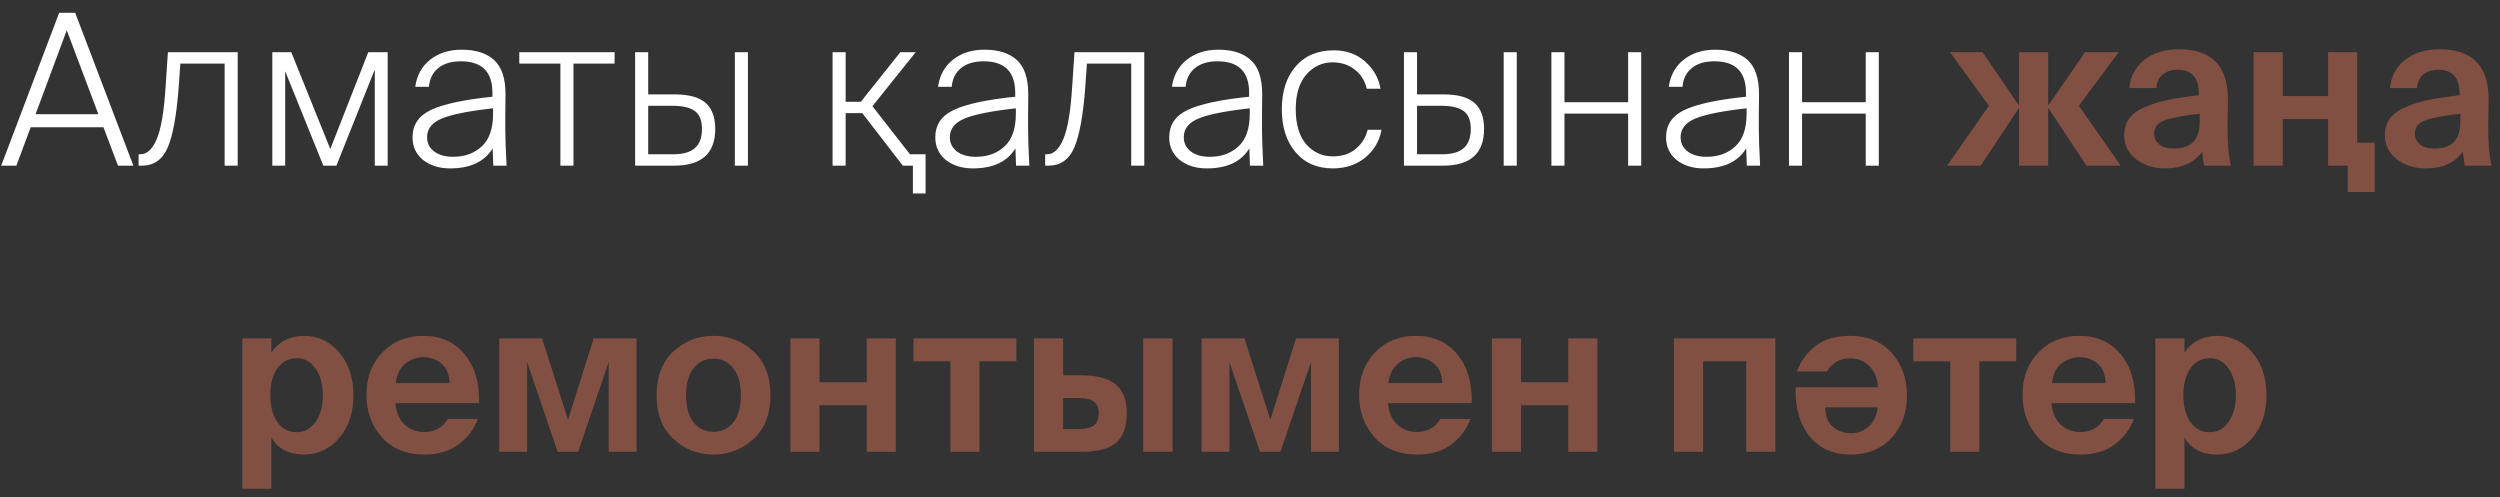
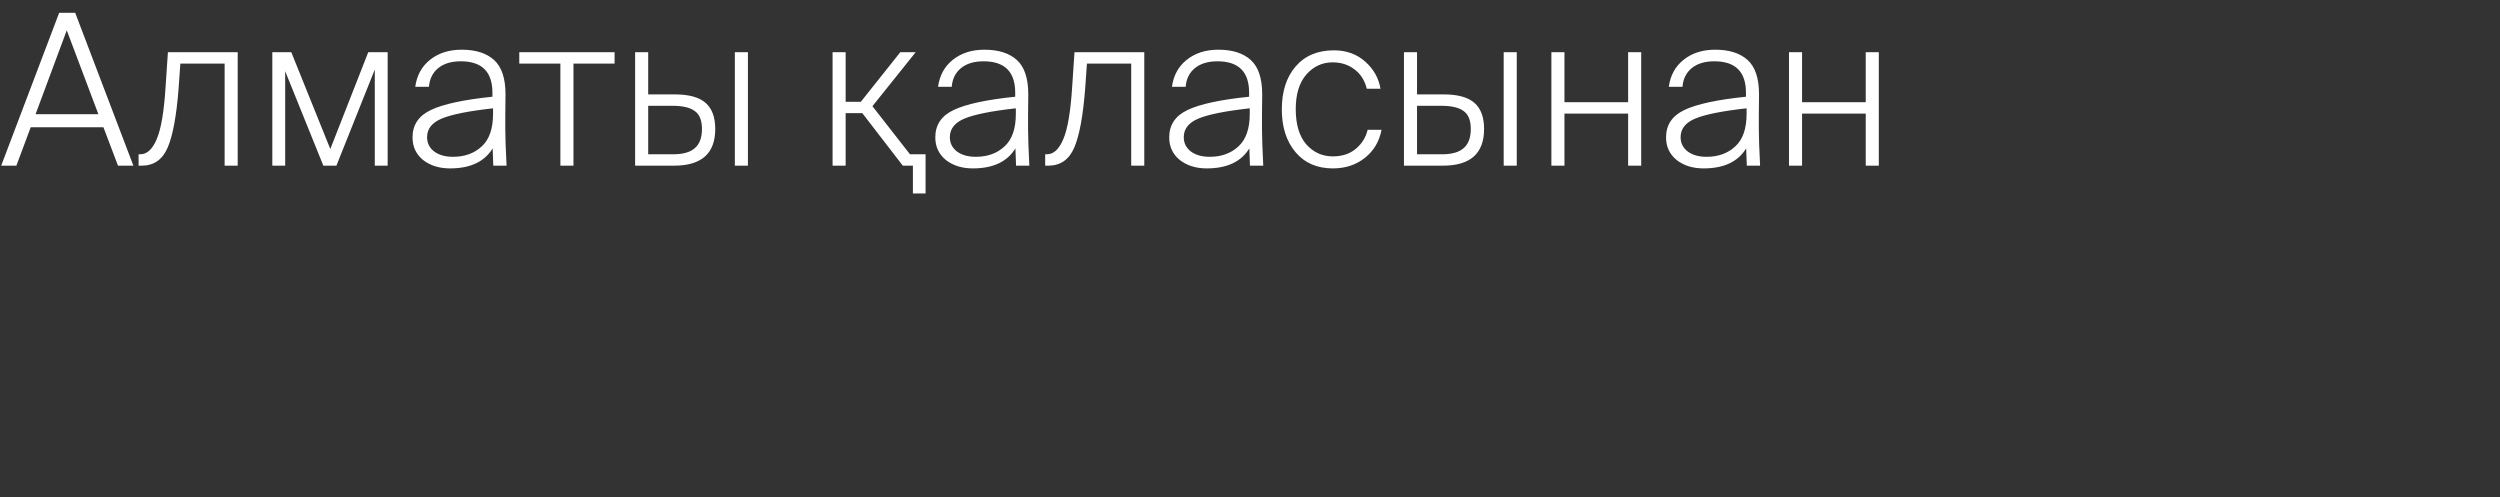
<svg xmlns="http://www.w3.org/2000/svg" width="166" height="33" viewBox="0 0 166 33" fill="none">
  <rect x="0" y="0" width="166" height="33" fill="#333333" stroke="none" />
  <path d="M0.079 11L3.929 0.85H4.993L8.857 11H7.835L6.869 8.452H2.039L1.087 11H0.079ZM4.433 2.012L2.361 7.584H6.533L4.433 2.012ZM9.413 11H9.203V10.244H9.315C9.763 10.244 10.127 9.908 10.407 9.236C10.696 8.564 10.892 7.407 10.995 5.764L11.149 3.468H15.783V11H14.915V4.224H11.975L11.863 5.82C11.723 7.668 11.48 8.993 11.135 9.796C10.789 10.599 10.215 11 9.413 11ZM18.936 11H18.082V3.468H19.342L21.932 9.894L24.452 3.468H25.74V11H24.886V4.616L22.338 11H21.47L18.936 4.728V11ZM28.358 9.11C28.358 9.502 28.516 9.819 28.834 10.062C29.151 10.295 29.566 10.412 30.079 10.412C30.854 10.412 31.489 10.183 31.983 9.726C32.487 9.269 32.739 8.545 32.739 7.556V7.192C31.143 7.369 30.014 7.593 29.352 7.864C28.689 8.135 28.358 8.55 28.358 9.11ZM32.754 11L32.712 9.852C32.17 10.739 31.227 11.182 29.884 11.182C29.165 11.182 28.567 10.995 28.091 10.622C27.625 10.239 27.392 9.74 27.392 9.124C27.392 8.293 27.797 7.687 28.61 7.304C29.431 6.912 30.794 6.618 32.697 6.422V6.156C32.697 4.765 31.997 4.07 30.598 4.07C29.963 4.07 29.459 4.224 29.085 4.532C28.721 4.84 28.521 5.251 28.483 5.764H27.573C27.676 5.008 28.003 4.411 28.553 3.972C29.113 3.524 29.814 3.3 30.654 3.3C31.587 3.3 32.306 3.529 32.809 3.986C33.313 4.443 33.566 5.204 33.566 6.268C33.566 6.66 33.561 7.108 33.551 7.612C33.551 8.107 33.551 8.433 33.551 8.592C33.551 9.096 33.58 9.899 33.636 11H32.754ZM38.078 11H37.21V4.224H34.48V3.468H40.808V4.224H38.078V11ZM44.762 11H42.172V3.468H43.04V6.268H44.818C45.742 6.268 46.419 6.455 46.848 6.828C47.278 7.201 47.492 7.78 47.492 8.564C47.492 10.188 46.582 11 44.762 11ZM43.04 7.024V10.244H44.706C45.35 10.244 45.826 10.109 46.134 9.838C46.452 9.567 46.61 9.143 46.61 8.564C46.61 7.995 46.452 7.598 46.134 7.374C45.826 7.141 45.327 7.024 44.636 7.024H43.04ZM49.662 11H48.794V3.468H49.662V11ZM61.458 12.848H60.617V11H59.946L57.258 7.514H56.151V11H55.283V3.468H56.151V6.758H57.16L59.778 3.468H60.8L57.929 7.052L60.422 10.244H61.458V12.848ZM63.07 9.11C63.07 9.502 63.229 9.819 63.546 10.062C63.864 10.295 64.279 10.412 64.792 10.412C65.567 10.412 66.202 10.183 66.696 9.726C67.2 9.269 67.452 8.545 67.452 7.556V7.192C65.856 7.369 64.727 7.593 64.064 7.864C63.402 8.135 63.07 8.55 63.07 9.11ZM67.466 11L67.424 9.852C66.883 10.739 65.94 11.182 64.596 11.182C63.878 11.182 63.28 10.995 62.804 10.622C62.338 10.239 62.104 9.74 62.104 9.124C62.104 8.293 62.51 7.687 63.322 7.304C64.144 6.912 65.506 6.618 67.41 6.422V6.156C67.41 4.765 66.71 4.07 65.31 4.07C64.676 4.07 64.172 4.224 63.798 4.532C63.434 4.84 63.234 5.251 63.196 5.764H62.286C62.389 5.008 62.716 4.411 63.266 3.972C63.826 3.524 64.526 3.3 65.366 3.3C66.3 3.3 67.018 3.529 67.522 3.986C68.026 4.443 68.278 5.204 68.278 6.268C68.278 6.66 68.274 7.108 68.264 7.612C68.264 8.107 68.264 8.433 68.264 8.592C68.264 9.096 68.292 9.899 68.348 11H67.466ZM69.61 11H69.4V10.244H69.512C69.96 10.244 70.324 9.908 70.604 9.236C70.893 8.564 71.089 7.407 71.192 5.764L71.346 3.468H75.98V11H75.112V4.224H72.172L72.06 5.82C71.92 7.668 71.677 8.993 71.332 9.796C70.987 10.599 70.413 11 69.61 11ZM78.602 9.11C78.602 9.502 78.76 9.819 79.078 10.062C79.395 10.295 79.81 10.412 80.324 10.412C81.098 10.412 81.733 10.183 82.228 9.726C82.732 9.269 82.984 8.545 82.984 7.556V7.192C81.388 7.369 80.258 7.593 79.596 7.864C78.933 8.135 78.602 8.55 78.602 9.11ZM82.998 11L82.956 9.852C82.414 10.739 81.472 11.182 80.128 11.182C79.409 11.182 78.812 10.995 78.336 10.622C77.869 10.239 77.636 9.74 77.636 9.124C77.636 8.293 78.042 7.687 78.854 7.304C79.675 6.912 81.038 6.618 82.942 6.422V6.156C82.942 4.765 82.242 4.07 80.842 4.07C80.207 4.07 79.703 4.224 79.33 4.532C78.966 4.84 78.765 5.251 78.728 5.764H77.818C77.92 5.008 78.247 4.411 78.798 3.972C79.358 3.524 80.058 3.3 80.898 3.3C81.831 3.3 82.55 3.529 83.054 3.986C83.558 4.443 83.81 5.204 83.81 6.268C83.81 6.66 83.805 7.108 83.796 7.612C83.796 8.107 83.796 8.433 83.796 8.592C83.796 9.096 83.824 9.899 83.88 11H82.998ZM88.571 3.342C89.392 3.342 90.083 3.589 90.643 4.084C91.203 4.579 91.544 5.181 91.665 5.89H90.755C90.615 5.33 90.34 4.901 89.929 4.602C89.528 4.294 89.047 4.14 88.487 4.14C87.796 4.14 87.213 4.411 86.737 4.952C86.27 5.493 86.037 6.259 86.037 7.248C86.037 8.265 86.27 9.045 86.737 9.586C87.213 10.118 87.801 10.384 88.501 10.384C89.117 10.384 89.626 10.216 90.027 9.88C90.428 9.544 90.69 9.124 90.811 8.62H91.735C91.586 9.395 91.217 10.015 90.629 10.482C90.041 10.949 89.332 11.182 88.501 11.182C87.456 11.182 86.63 10.823 86.023 10.104C85.416 9.385 85.113 8.438 85.113 7.262C85.113 6.077 85.416 5.129 86.023 4.42C86.639 3.701 87.489 3.342 88.571 3.342ZM95.813 11H93.223V3.468H94.091V6.268H95.869C96.793 6.268 97.47 6.455 97.899 6.828C98.328 7.201 98.543 7.78 98.543 8.564C98.543 10.188 97.633 11 95.813 11ZM94.091 7.024V10.244H95.757C96.401 10.244 96.877 10.109 97.185 9.838C97.502 9.567 97.661 9.143 97.661 8.564C97.661 7.995 97.502 7.598 97.185 7.374C96.877 7.141 96.378 7.024 95.687 7.024H94.091ZM100.713 11H99.845V3.468H100.713V11ZM103.88 11H103.012V3.468H103.88V6.786H108.108V3.468H108.976V11H108.108V7.542H103.88V11ZM111.592 9.11C111.592 9.502 111.751 9.819 112.068 10.062C112.385 10.295 112.801 10.412 113.314 10.412C114.089 10.412 114.723 10.183 115.218 9.726C115.722 9.269 115.974 8.545 115.974 7.556V7.192C114.378 7.369 113.249 7.593 112.586 7.864C111.923 8.135 111.592 8.55 111.592 9.11ZM115.988 11L115.946 9.852C115.405 10.739 114.462 11.182 113.118 11.182C112.399 11.182 111.802 10.995 111.326 10.622C110.859 10.239 110.626 9.74 110.626 9.124C110.626 8.293 111.032 7.687 111.844 7.304C112.665 6.912 114.028 6.618 115.932 6.422V6.156C115.932 4.765 115.232 4.07 113.832 4.07C113.197 4.07 112.693 4.224 112.32 4.532C111.956 4.84 111.755 5.251 111.718 5.764H110.808C110.911 5.008 111.237 4.411 111.788 3.972C112.348 3.524 113.048 3.3 113.888 3.3C114.821 3.3 115.54 3.529 116.044 3.986C116.548 4.443 116.8 5.204 116.8 6.268C116.8 6.66 116.795 7.108 116.786 7.612C116.786 8.107 116.786 8.433 116.786 8.592C116.786 9.096 116.814 9.899 116.87 11H115.988ZM119.657 11H118.789V3.468H119.657V6.786H123.885V3.468H124.753V11H123.885V7.542H119.657V11Z" fill="white" />
-   <path d="M131.517 11H129.291L132.063 7.024L129.487 3.468H131.643L134.051 6.996H134.065V3.468H135.997V6.996H136.011L138.447 3.468H140.673L138.041 7.024L140.813 11H138.545L136.011 7.178H135.997V11H134.065V7.178H134.051L131.517 11ZM146.059 8.116V7.556C144.92 7.677 144.132 7.827 143.693 8.004C143.254 8.181 143.035 8.471 143.035 8.872C143.035 9.161 143.147 9.399 143.371 9.586C143.595 9.773 143.917 9.866 144.337 9.866C145.485 9.866 146.059 9.283 146.059 8.116ZM146.227 10.062C145.704 10.809 144.883 11.182 143.763 11.182C143.016 11.182 142.377 10.981 141.845 10.58C141.313 10.169 141.047 9.633 141.047 8.97C141.047 8.541 141.159 8.172 141.383 7.864C141.616 7.556 141.966 7.304 142.433 7.108C142.9 6.903 143.408 6.744 143.959 6.632C144.51 6.52 145.191 6.417 146.003 6.324V6.198C146.003 5.153 145.532 4.63 144.589 4.63C144.197 4.63 143.87 4.733 143.609 4.938C143.348 5.143 143.208 5.447 143.189 5.848H141.383C141.458 5.083 141.789 4.462 142.377 3.986C142.965 3.51 143.735 3.272 144.687 3.272C146.852 3.272 147.935 4.378 147.935 6.59C147.935 6.627 147.93 6.893 147.921 7.388C147.912 7.873 147.907 8.247 147.907 8.508C147.907 9.563 147.982 10.393 148.131 11H146.353C146.325 10.879 146.283 10.566 146.227 10.062ZM157.679 12.75H155.887V11H154.585V7.906H151.575V11H149.643V3.468H151.575V6.38H154.585V3.468H156.517V9.474H157.679V12.75ZM163.368 8.116V7.556C162.229 7.677 161.44 7.827 161.002 8.004C160.563 8.181 160.344 8.471 160.344 8.872C160.344 9.161 160.456 9.399 160.68 9.586C160.904 9.773 161.226 9.866 161.646 9.866C162.794 9.866 163.368 9.283 163.368 8.116ZM163.536 10.062C163.013 10.809 162.192 11.182 161.072 11.182C160.325 11.182 159.686 10.981 159.154 10.58C158.622 10.169 158.356 9.633 158.356 8.97C158.356 8.541 158.468 8.172 158.692 7.864C158.925 7.556 159.275 7.304 159.742 7.108C160.208 6.903 160.717 6.744 161.268 6.632C161.818 6.52 162.5 6.417 163.312 6.324V6.198C163.312 5.153 162.84 4.63 161.898 4.63C161.506 4.63 161.179 4.733 160.918 4.938C160.656 5.143 160.516 5.447 160.498 5.848H158.692C158.766 5.083 159.098 4.462 159.686 3.986C160.274 3.51 161.044 3.272 161.996 3.272C164.161 3.272 165.244 4.378 165.244 6.59C165.244 6.627 165.239 6.893 165.23 7.388C165.22 7.873 165.216 8.247 165.216 8.508C165.216 9.563 165.29 10.393 165.44 11H163.662C163.634 10.879 163.592 10.566 163.536 10.062ZM19.715 28.698C20.219 28.698 20.63 28.474 20.947 28.026C21.273 27.569 21.437 26.976 21.437 26.248C21.437 25.52 21.273 24.927 20.947 24.47C20.63 24.013 20.219 23.784 19.715 23.784C19.183 23.784 18.753 24.003 18.427 24.442C18.11 24.881 17.951 25.478 17.951 26.234C17.951 26.999 18.11 27.601 18.427 28.04C18.744 28.479 19.174 28.698 19.715 28.698ZM18.021 32.45H16.089V22.468H18.021V23.434C18.226 23.079 18.52 22.804 18.903 22.608C19.285 22.403 19.715 22.3 20.191 22.3C21.115 22.3 21.89 22.664 22.515 23.392C23.149 24.12 23.467 25.067 23.467 26.234C23.467 27.41 23.149 28.362 22.515 29.09C21.88 29.818 21.101 30.182 20.177 30.182C19.178 30.182 18.459 29.804 18.021 29.048V32.45ZM31.809 26.766H26.251C26.307 27.382 26.512 27.858 26.867 28.194C27.231 28.521 27.66 28.684 28.155 28.684C28.864 28.684 29.392 28.395 29.737 27.816H31.725C31.491 28.469 31.076 29.029 30.479 29.496C29.881 29.953 29.111 30.182 28.169 30.182C26.993 30.182 26.059 29.804 25.369 29.048C24.678 28.283 24.333 27.335 24.333 26.206C24.333 25.077 24.683 24.143 25.383 23.406C26.092 22.669 27.002 22.3 28.113 22.3C29.27 22.3 30.185 22.711 30.857 23.532C31.529 24.353 31.846 25.431 31.809 26.766ZM28.099 23.714C27.669 23.714 27.277 23.854 26.923 24.134C26.568 24.414 26.354 24.848 26.279 25.436H29.849C29.83 24.848 29.648 24.414 29.303 24.134C28.967 23.854 28.566 23.714 28.099 23.714ZM34.999 30H33.151V22.468H35.993L37.715 27.872L39.423 22.468H42.265V30H40.417V24.036L38.387 30H37.029L34.999 24.036V30ZM48.692 24.456C48.365 24.027 47.927 23.812 47.376 23.812C46.825 23.812 46.382 24.027 46.046 24.456C45.719 24.876 45.556 25.473 45.556 26.248C45.556 27.023 45.719 27.62 46.046 28.04C46.382 28.46 46.825 28.67 47.376 28.67C47.927 28.67 48.365 28.46 48.692 28.04C49.028 27.62 49.196 27.023 49.196 26.248C49.196 25.473 49.028 24.876 48.692 24.456ZM50.036 29.146C49.289 29.837 48.403 30.182 47.376 30.182C46.349 30.182 45.463 29.837 44.716 29.146C43.969 28.455 43.596 27.489 43.596 26.248C43.596 24.997 43.969 24.027 44.716 23.336C45.463 22.645 46.349 22.3 47.376 22.3C48.403 22.3 49.289 22.645 50.036 23.336C50.783 24.027 51.156 24.997 51.156 26.248C51.156 27.489 50.783 28.455 50.036 29.146ZM54.415 30H52.483V22.468H54.415V25.38H57.551V22.468H59.483V30H57.551V26.906H54.415V30ZM65.037 30H63.105V23.994H60.655V22.468H67.487V23.994H65.037V30ZM71.835 30H68.657V22.468H70.589V24.918H71.765C72.829 24.918 73.604 25.123 74.089 25.534C74.575 25.935 74.817 26.565 74.817 27.424C74.817 28.357 74.575 29.02 74.089 29.412C73.613 29.804 72.862 30 71.835 30ZM70.589 26.43V28.488H71.611C72.078 28.488 72.418 28.409 72.633 28.25C72.848 28.091 72.955 27.807 72.955 27.396C72.955 27.051 72.843 26.803 72.619 26.654C72.404 26.505 72.064 26.43 71.597 26.43H70.589ZM77.855 30H75.909V22.468H77.855V30ZM81.634 30H79.786V22.468H82.628L84.35 27.872L86.058 22.468H88.9V30H87.052V24.036L85.022 30H83.664L81.634 24.036V30ZM97.721 26.766H92.163C92.219 27.382 92.424 27.858 92.779 28.194C93.143 28.521 93.572 28.684 94.067 28.684C94.776 28.684 95.304 28.395 95.649 27.816H97.637C97.404 28.469 96.988 29.029 96.391 29.496C95.794 29.953 95.024 30.182 94.081 30.182C92.905 30.182 91.972 29.804 91.281 29.048C90.59 28.283 90.245 27.335 90.245 26.206C90.245 25.077 90.595 24.143 91.295 23.406C92.004 22.669 92.914 22.3 94.025 22.3C95.182 22.3 96.097 22.711 96.769 23.532C97.441 24.353 97.758 25.431 97.721 26.766ZM94.011 23.714C93.582 23.714 93.19 23.854 92.835 24.134C92.48 24.414 92.266 24.848 92.191 25.436H95.761C95.742 24.848 95.56 24.414 95.215 24.134C94.879 23.854 94.478 23.714 94.011 23.714ZM100.995 30H99.064V22.468H100.995V25.38H104.131V22.468H106.063V30H104.131V26.906H100.995V30ZM113.081 30H111.149V22.468H117.883V30H115.951V23.994H113.081V30ZM122.883 30.182C121.717 30.182 120.807 29.776 120.153 28.964C119.5 28.143 119.192 27.06 119.229 25.716H124.689C124.671 25.147 124.489 24.685 124.143 24.33C123.807 23.975 123.373 23.798 122.841 23.798C122.16 23.798 121.647 24.087 121.301 24.666H119.313C119.556 24.003 119.962 23.443 120.531 22.986C121.11 22.529 121.875 22.3 122.827 22.3C124.013 22.3 124.941 22.678 125.613 23.434C126.285 24.19 126.621 25.137 126.621 26.276C126.621 27.415 126.276 28.353 125.585 29.09C124.904 29.818 124.003 30.182 122.883 30.182ZM122.925 28.768C123.355 28.768 123.737 28.619 124.073 28.32C124.419 28.021 124.619 27.597 124.675 27.046H121.189C121.208 27.634 121.381 28.068 121.707 28.348C122.043 28.628 122.449 28.768 122.925 28.768ZM131.428 30H129.496V23.994H127.046V22.468H133.878V23.994H131.428V30ZM141.772 26.766H136.214C136.27 27.382 136.475 27.858 136.83 28.194C137.194 28.521 137.623 28.684 138.118 28.684C138.827 28.684 139.354 28.395 139.7 27.816H141.688C141.454 28.469 141.039 29.029 140.442 29.496C139.844 29.953 139.074 30.182 138.132 30.182C136.956 30.182 136.022 29.804 135.332 29.048C134.641 28.283 134.296 27.335 134.296 26.206C134.296 25.077 134.646 24.143 135.346 23.406C136.055 22.669 136.965 22.3 138.076 22.3C139.233 22.3 140.148 22.711 140.82 23.532C141.492 24.353 141.809 25.431 141.772 26.766ZM138.062 23.714C137.632 23.714 137.24 23.854 136.886 24.134C136.531 24.414 136.316 24.848 136.242 25.436H139.812C139.793 24.848 139.611 24.414 139.266 24.134C138.93 23.854 138.528 23.714 138.062 23.714ZM146.74 28.698C147.244 28.698 147.655 28.474 147.972 28.026C148.299 27.569 148.462 26.976 148.462 26.248C148.462 25.52 148.299 24.927 147.972 24.47C147.655 24.013 147.244 23.784 146.74 23.784C146.208 23.784 145.779 24.003 145.452 24.442C145.135 24.881 144.976 25.478 144.976 26.234C144.976 26.999 145.135 27.601 145.452 28.04C145.77 28.479 146.199 28.698 146.74 28.698ZM145.046 32.45H143.114V22.468H145.046V23.434C145.252 23.079 145.546 22.804 145.928 22.608C146.311 22.403 146.74 22.3 147.216 22.3C148.14 22.3 148.915 22.664 149.54 23.392C150.175 24.12 150.492 25.067 150.492 26.234C150.492 27.41 150.175 28.362 149.54 29.09C148.906 29.818 148.126 30.182 147.202 30.182C146.204 30.182 145.485 29.804 145.046 29.048V32.45Z" fill="#825043" />
</svg>